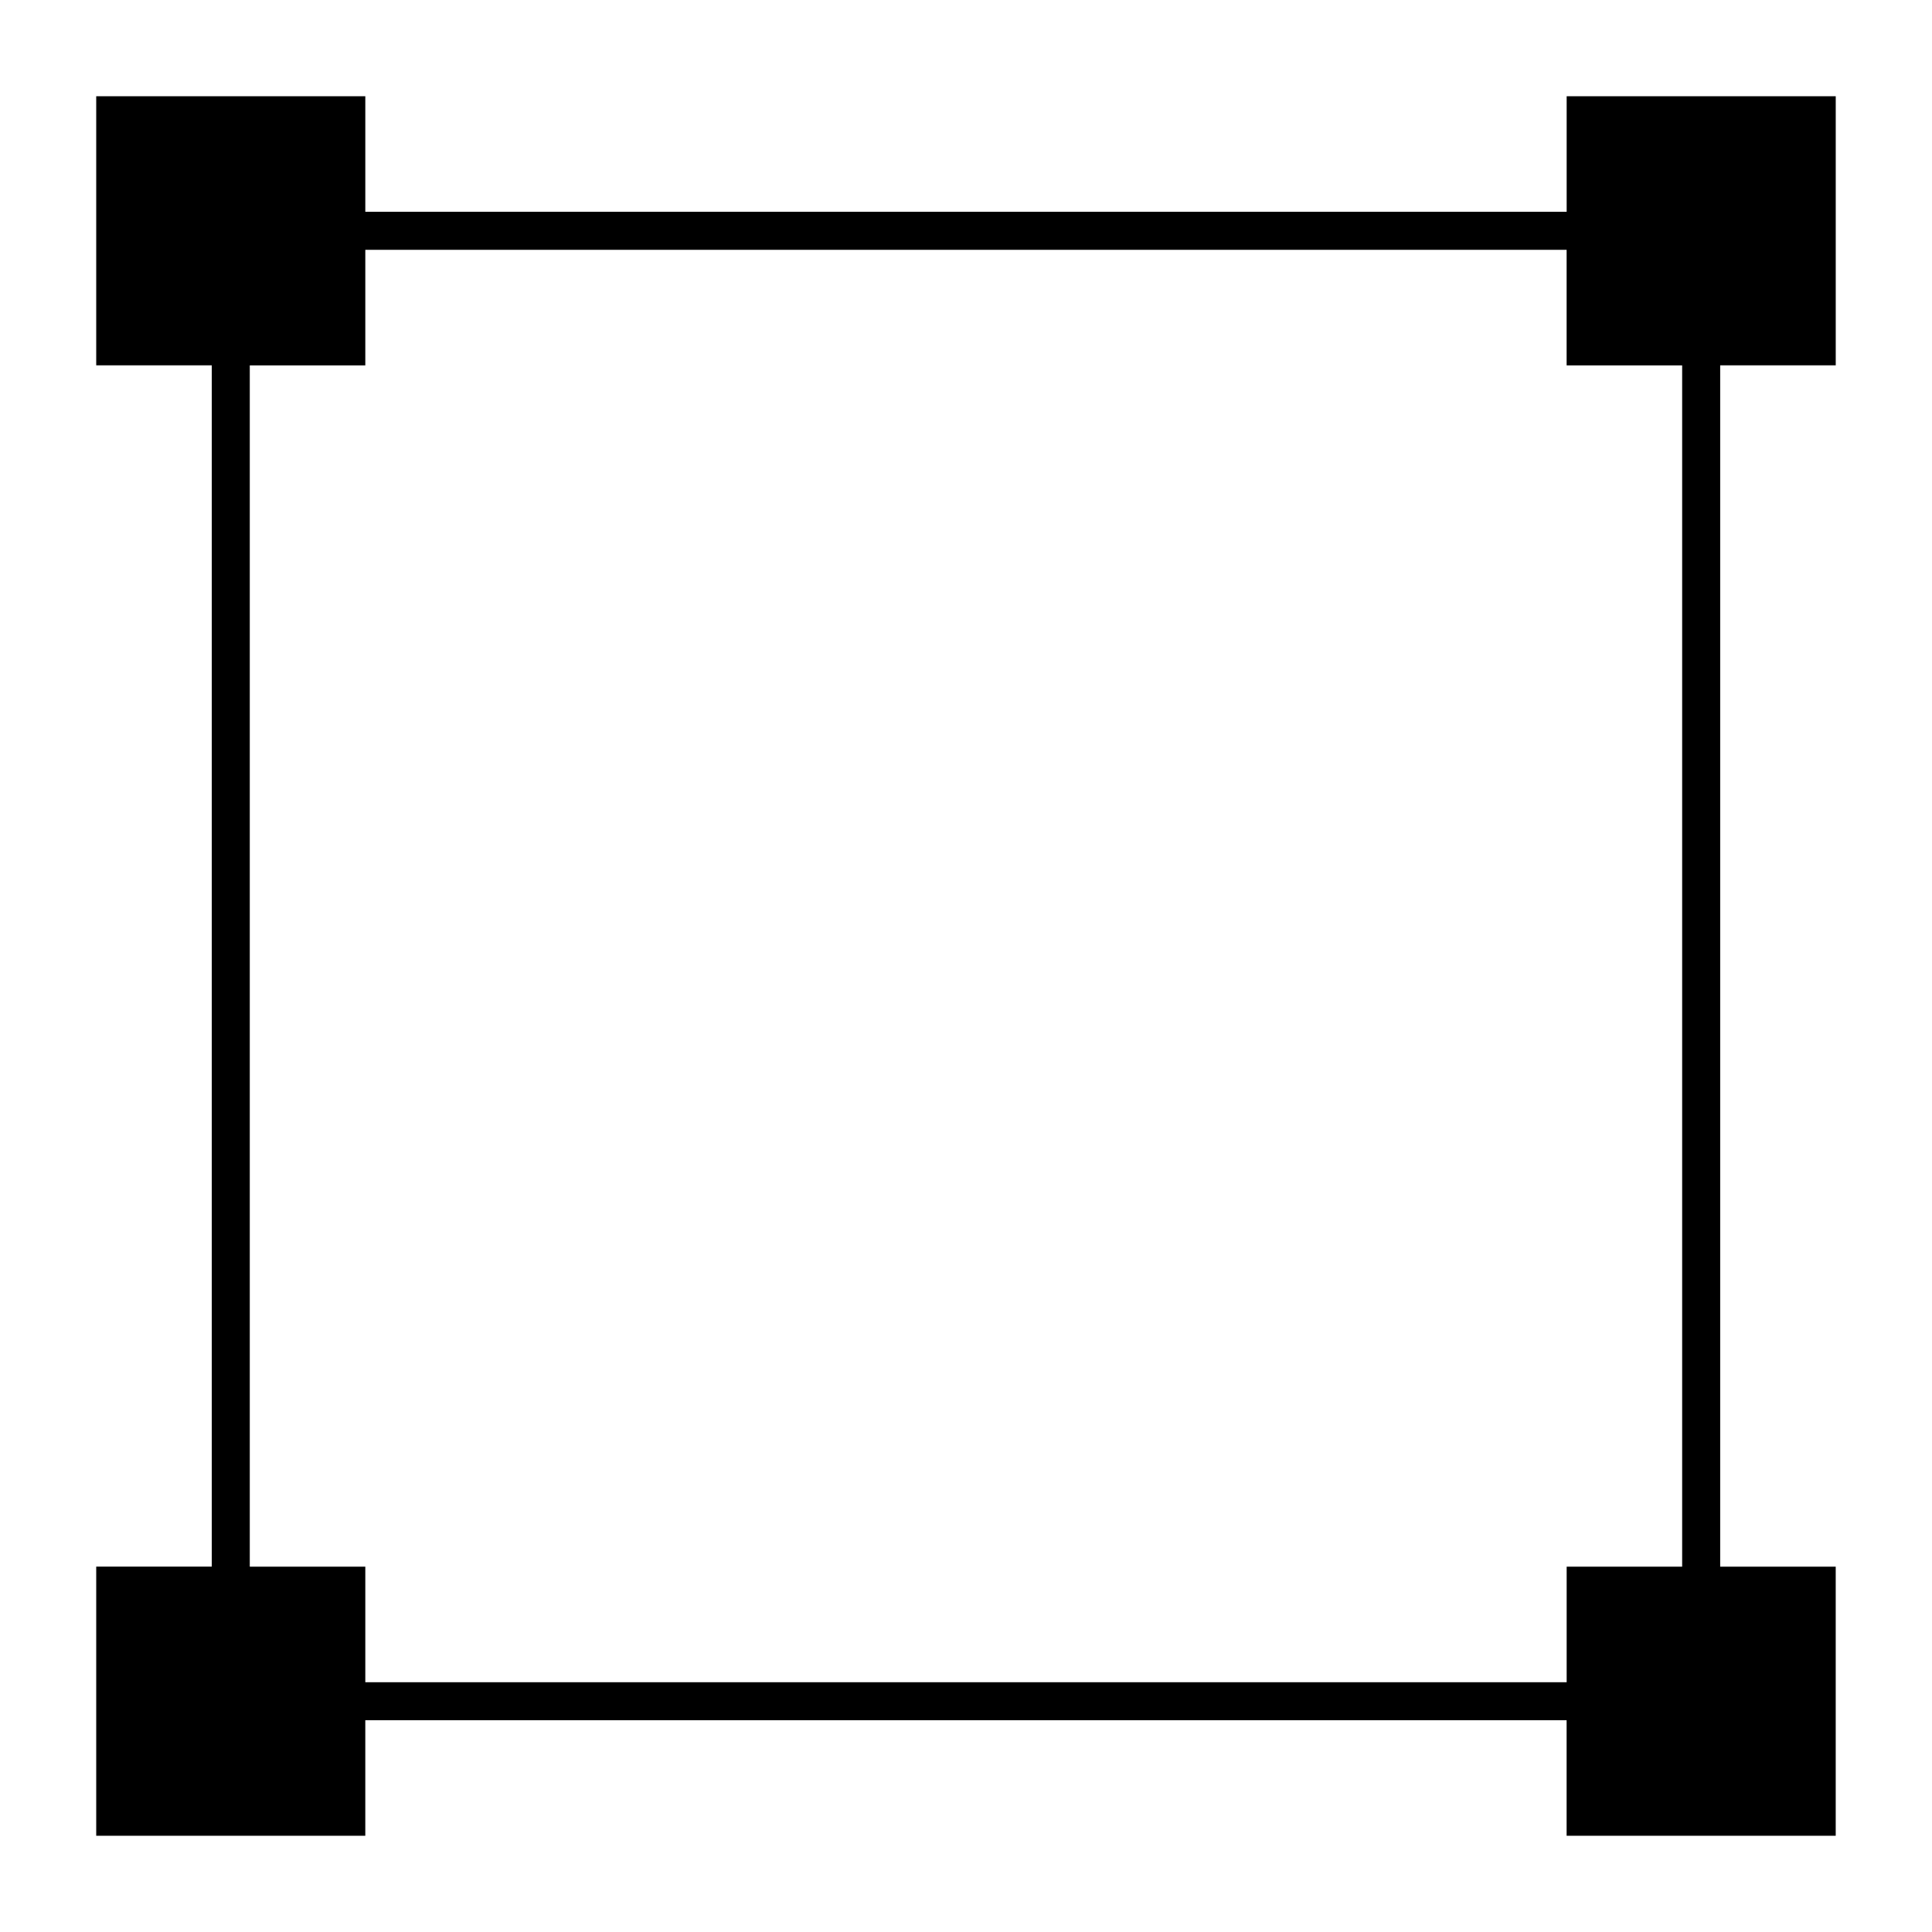
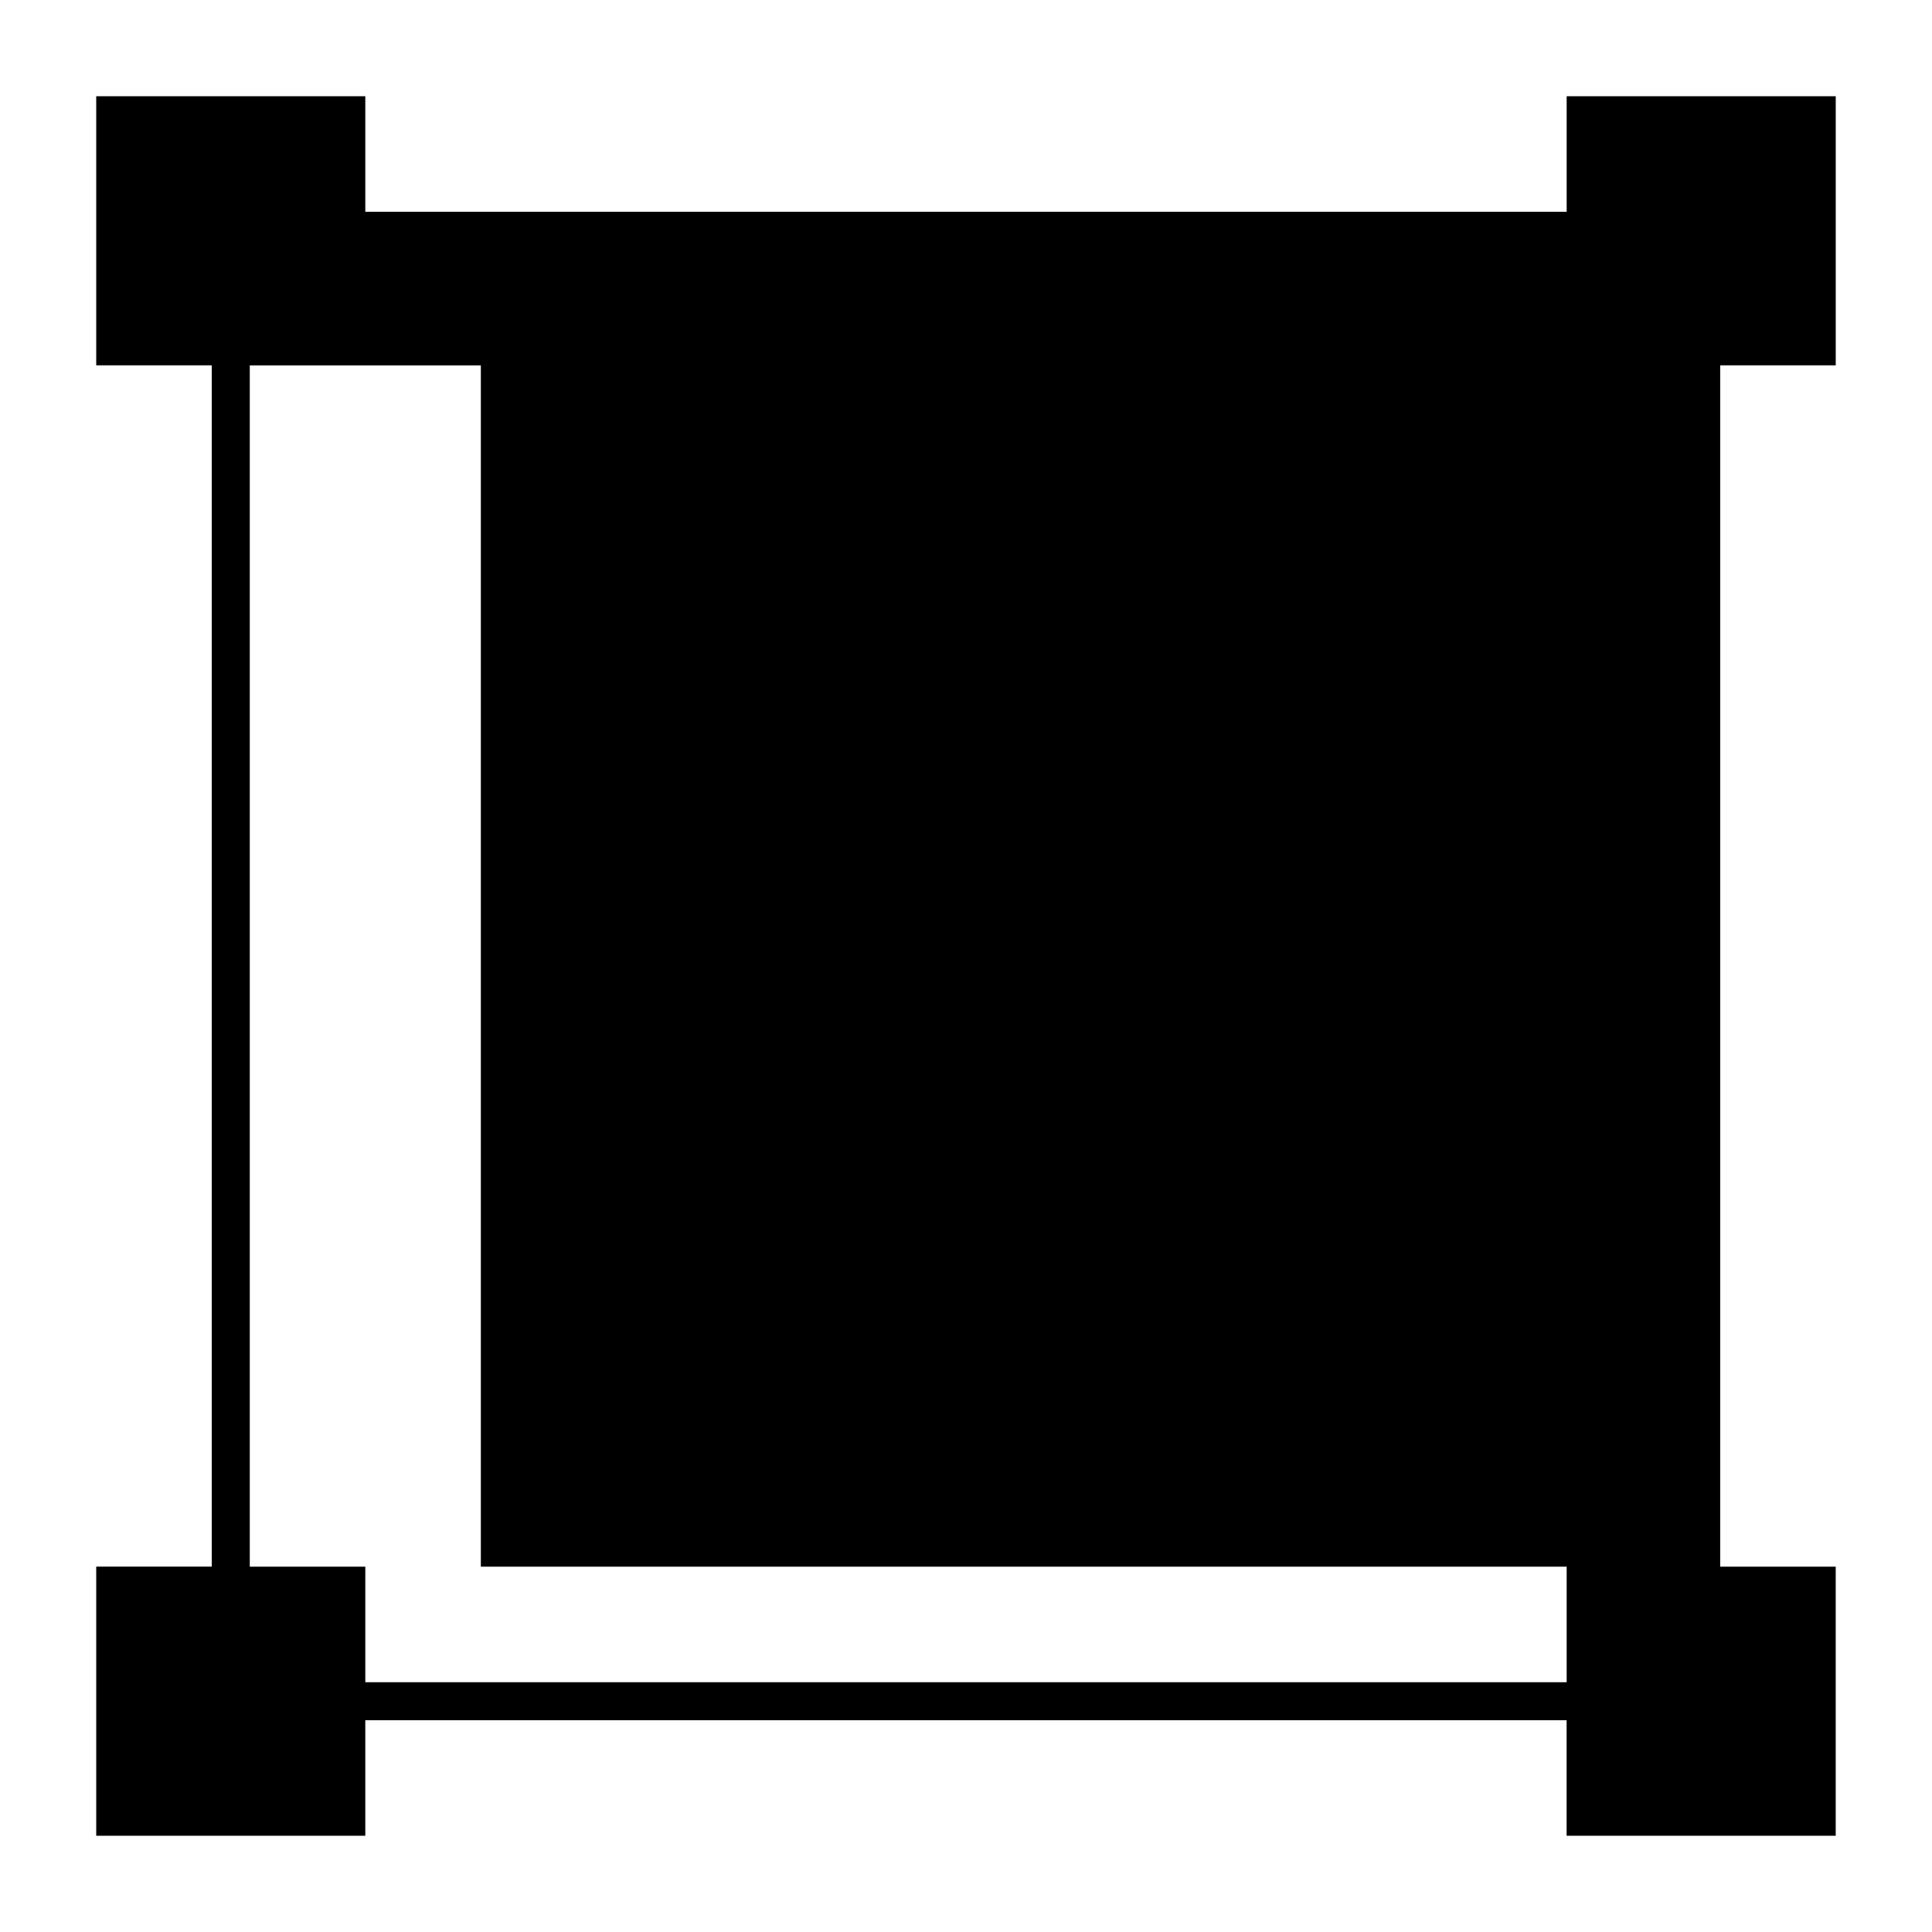
<svg xmlns="http://www.w3.org/2000/svg" fill="#000000" width="800px" height="800px" version="1.1" viewBox="144 144 512 512">
-   <path d="m630.49 240.82v-71.312h-71.309v30.617h-318.37v-30.617h-71.312v71.309h30.617v318.36h-30.617v71.316h71.309v-30.617h318.36v30.617h71.316v-71.309h-30.617v-318.37zm-71.309 318.37v30.617l-318.37-0.004v-30.617h-30.617v-318.36h30.617v-30.617h318.36v30.617h30.617v318.36l-30.613-0.004z" />
+   <path d="m630.49 240.82v-71.312h-71.309v30.617h-318.37v-30.617h-71.312v71.309h30.617v318.36h-30.617v71.316h71.309v-30.617h318.36v30.617h71.316v-71.309h-30.617v-318.37zm-71.309 318.37v30.617l-318.37-0.004v-30.617h-30.617v-318.36h30.617v-30.617v30.617h30.617v318.36l-30.613-0.004z" />
</svg>